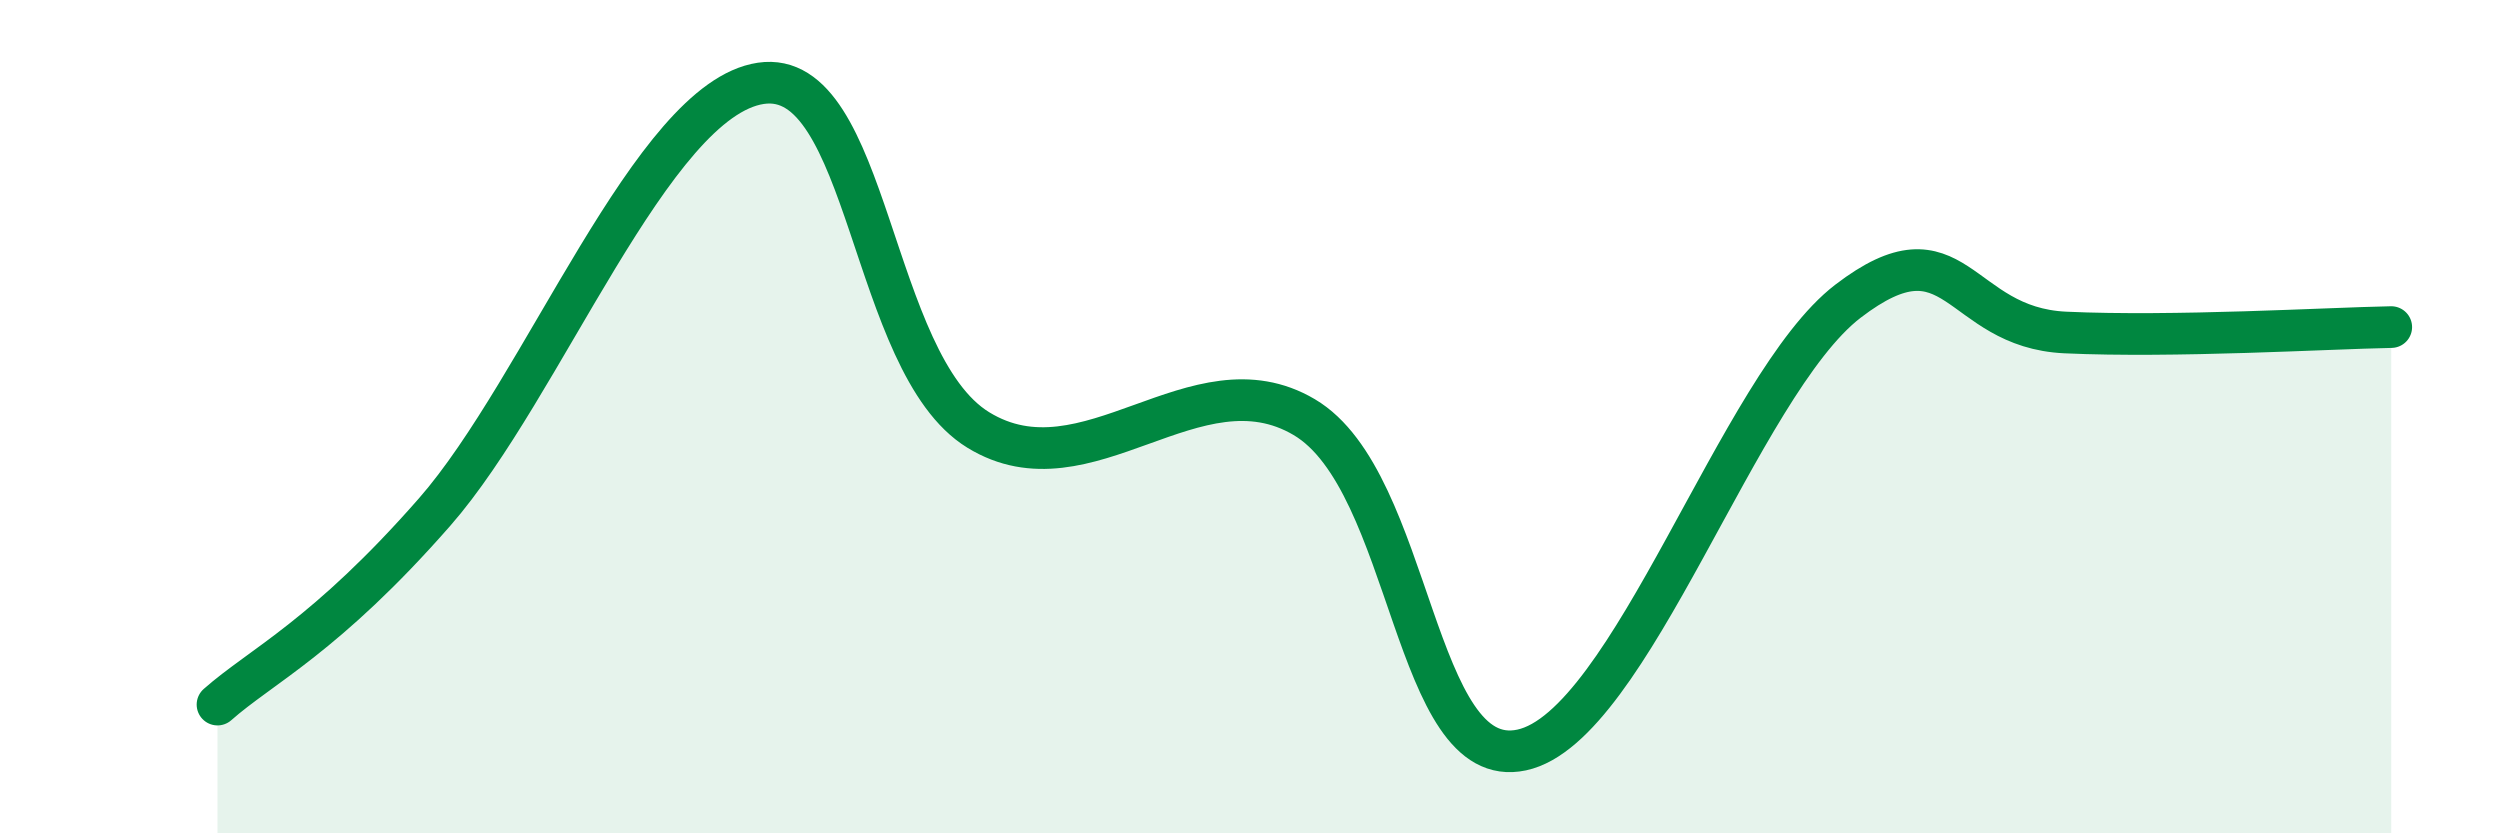
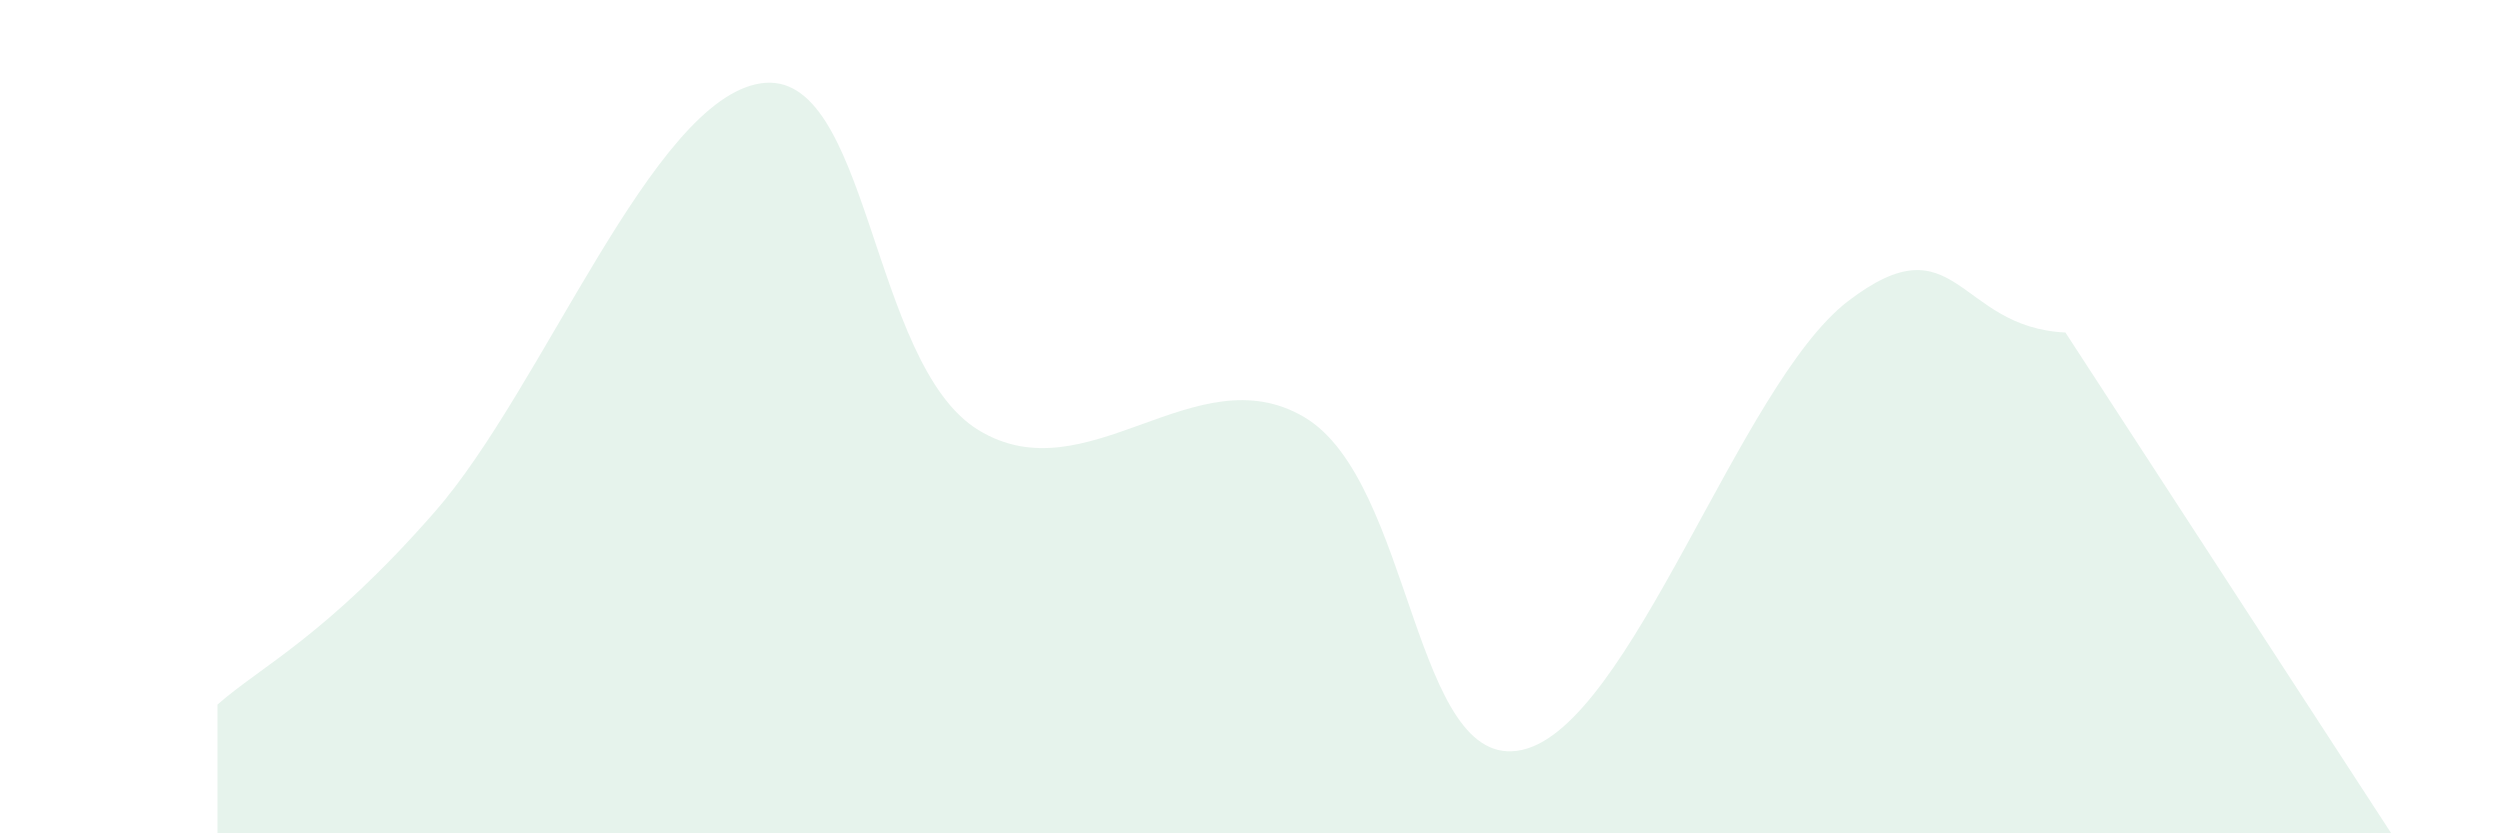
<svg xmlns="http://www.w3.org/2000/svg" width="60" height="20" viewBox="0 0 60 20">
-   <path d="M 5.22,16.91 C 6.26,15.99 7.82,15.27 10.43,12.29 C 13.04,9.31 15.65,2.39 18.26,2 C 20.87,1.61 20.87,8.72 23.48,10.32 C 26.09,11.92 28.69,8.47 31.3,10.01 C 33.91,11.55 33.91,18.56 36.52,18 C 39.13,17.44 41.74,9.23 44.35,7.23 C 46.96,5.23 46.96,7.86 49.57,7.98 C 52.18,8.1 55.83,7.88 57.39,7.85L57.39 20L5.22 20Z" fill="#008740" opacity="0.1" stroke-linecap="round" stroke-linejoin="round" />
-   <path d="M 5.22,16.91 C 6.26,15.99 7.82,15.27 10.43,12.29 C 13.04,9.31 15.65,2.39 18.26,2 C 20.87,1.61 20.87,8.72 23.48,10.32 C 26.09,11.92 28.69,8.47 31.3,10.01 C 33.91,11.55 33.91,18.56 36.52,18 C 39.13,17.44 41.74,9.23 44.35,7.23 C 46.96,5.23 46.96,7.86 49.57,7.98 C 52.18,8.1 55.83,7.88 57.39,7.85" stroke="#008740" stroke-width="1" fill="none" stroke-linecap="round" stroke-linejoin="round" />
+   <path d="M 5.22,16.91 C 6.26,15.99 7.82,15.27 10.43,12.29 C 13.04,9.31 15.65,2.39 18.26,2 C 20.87,1.61 20.87,8.72 23.48,10.32 C 26.09,11.92 28.69,8.47 31.3,10.01 C 33.91,11.55 33.91,18.56 36.52,18 C 39.13,17.44 41.74,9.23 44.35,7.23 C 46.96,5.23 46.96,7.86 49.57,7.98 L57.39 20L5.22 20Z" fill="#008740" opacity="0.1" stroke-linecap="round" stroke-linejoin="round" />
</svg>